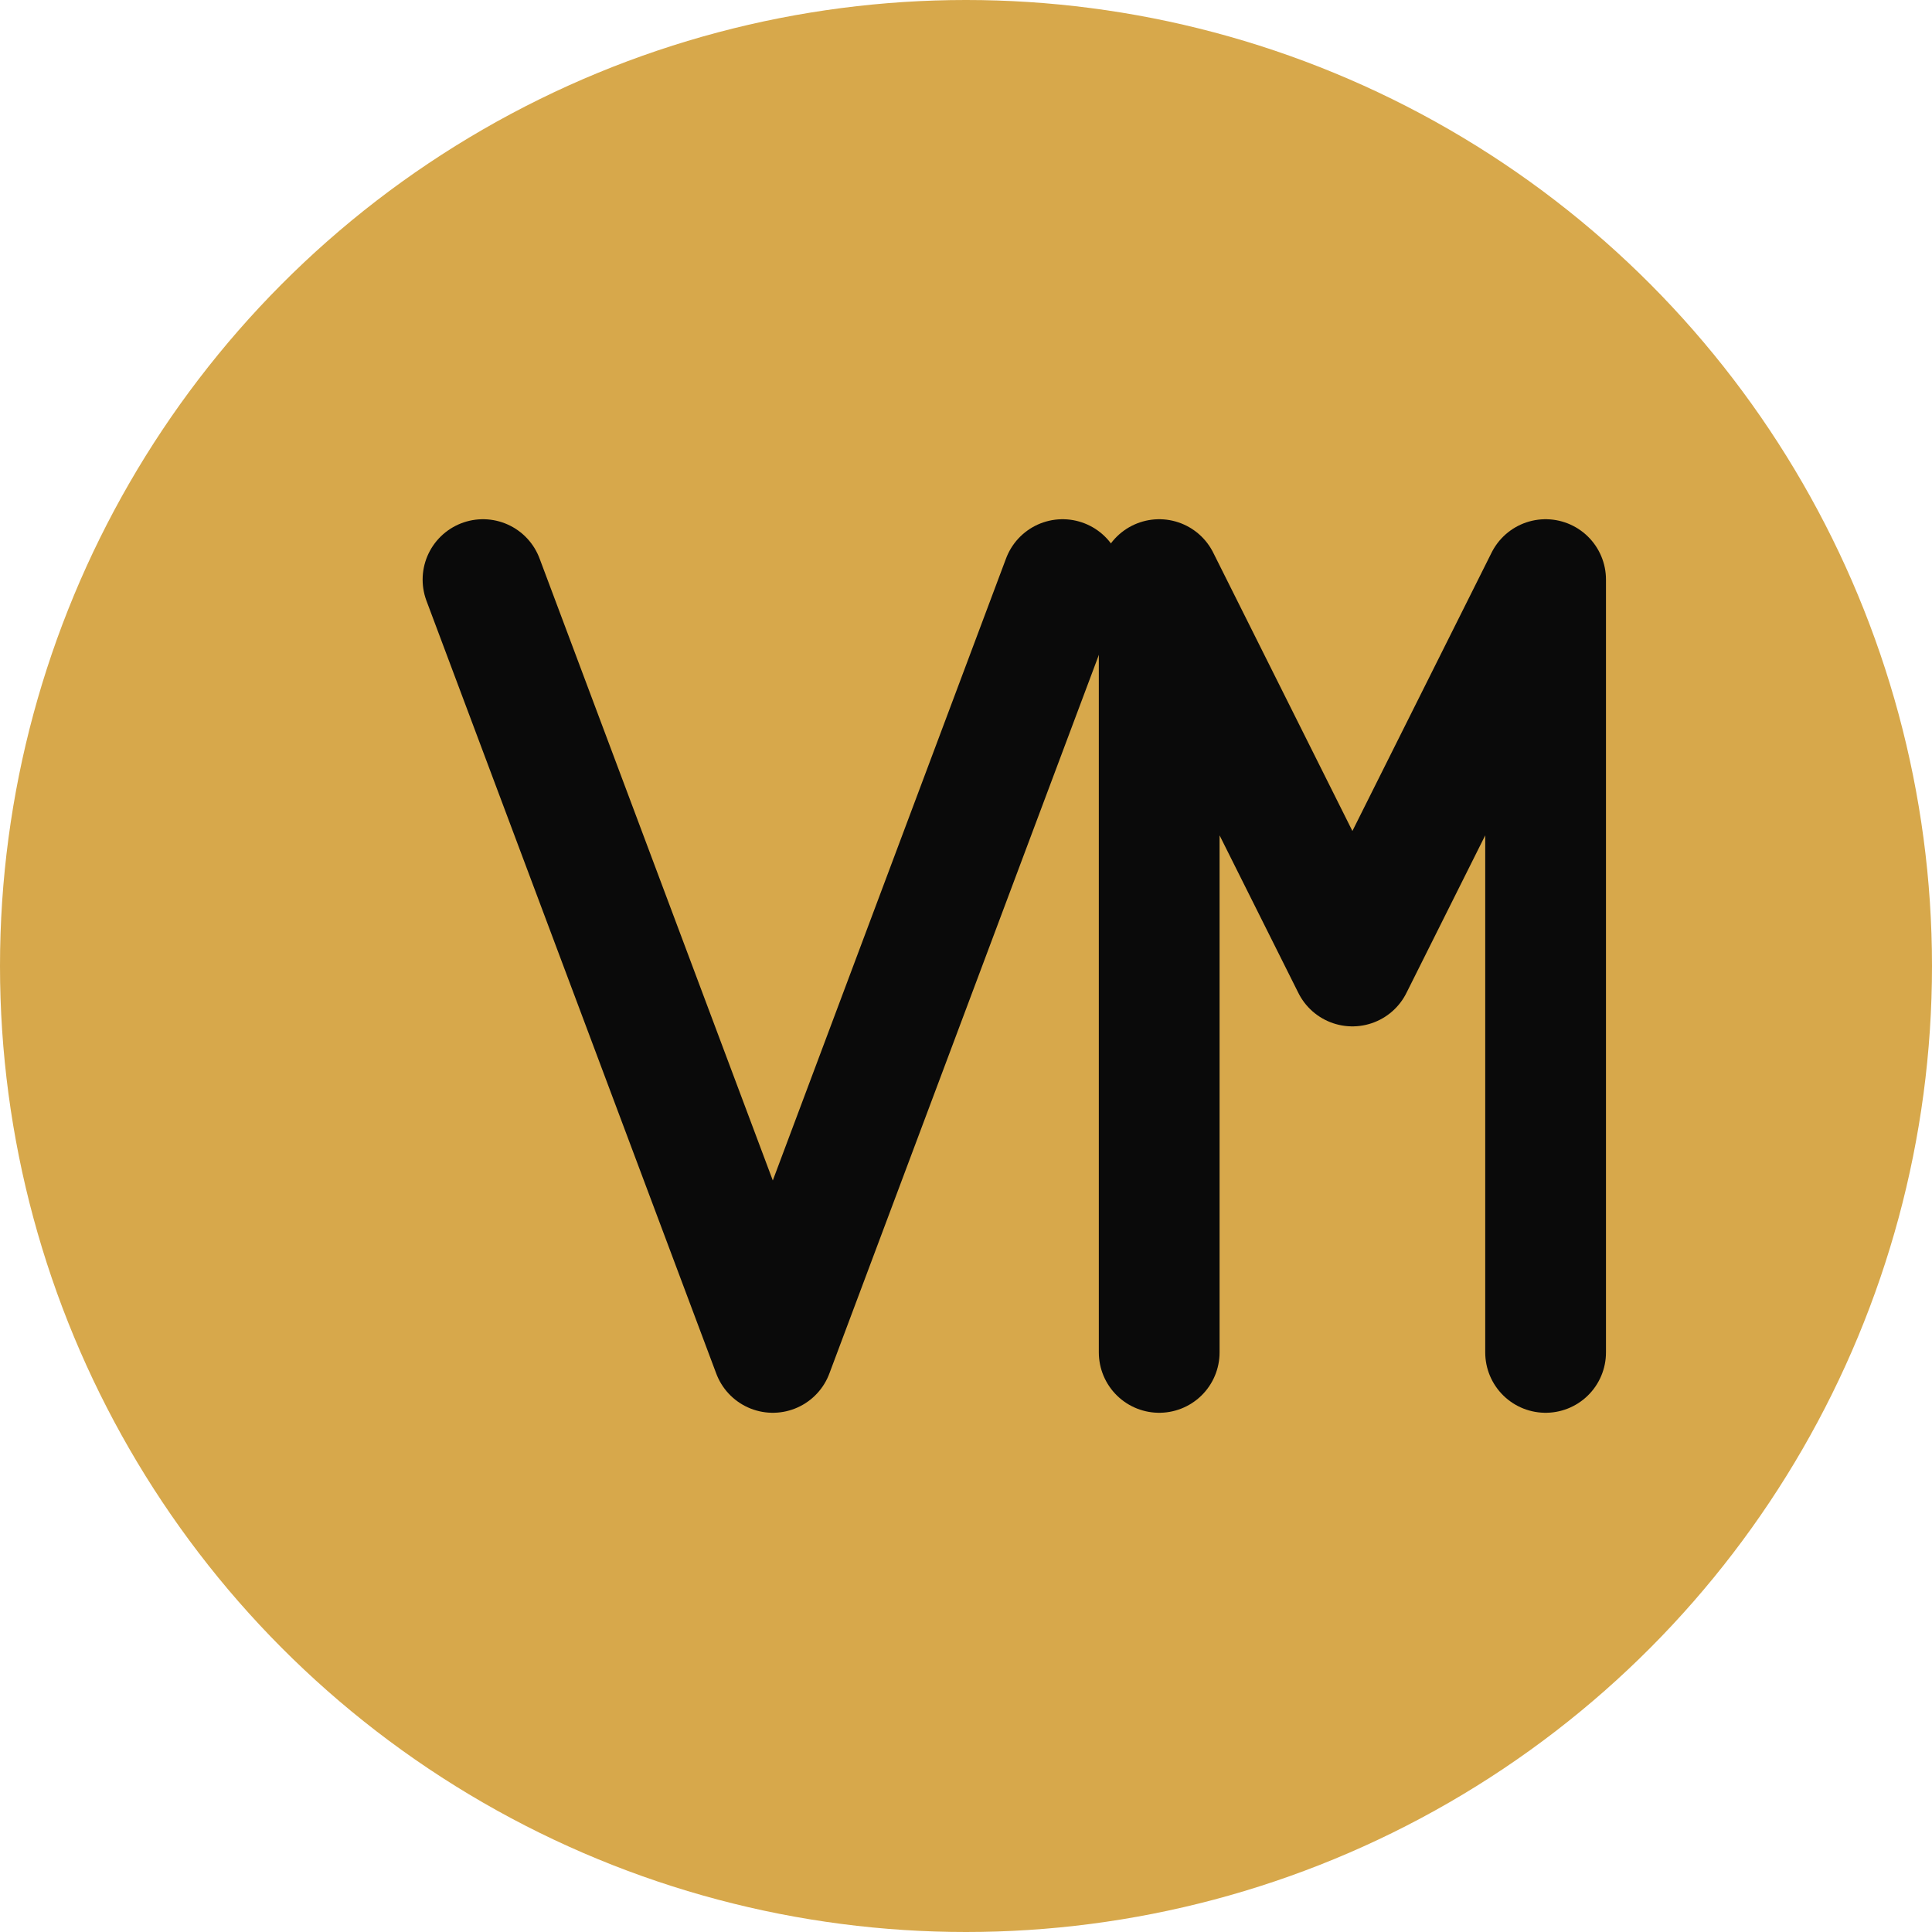
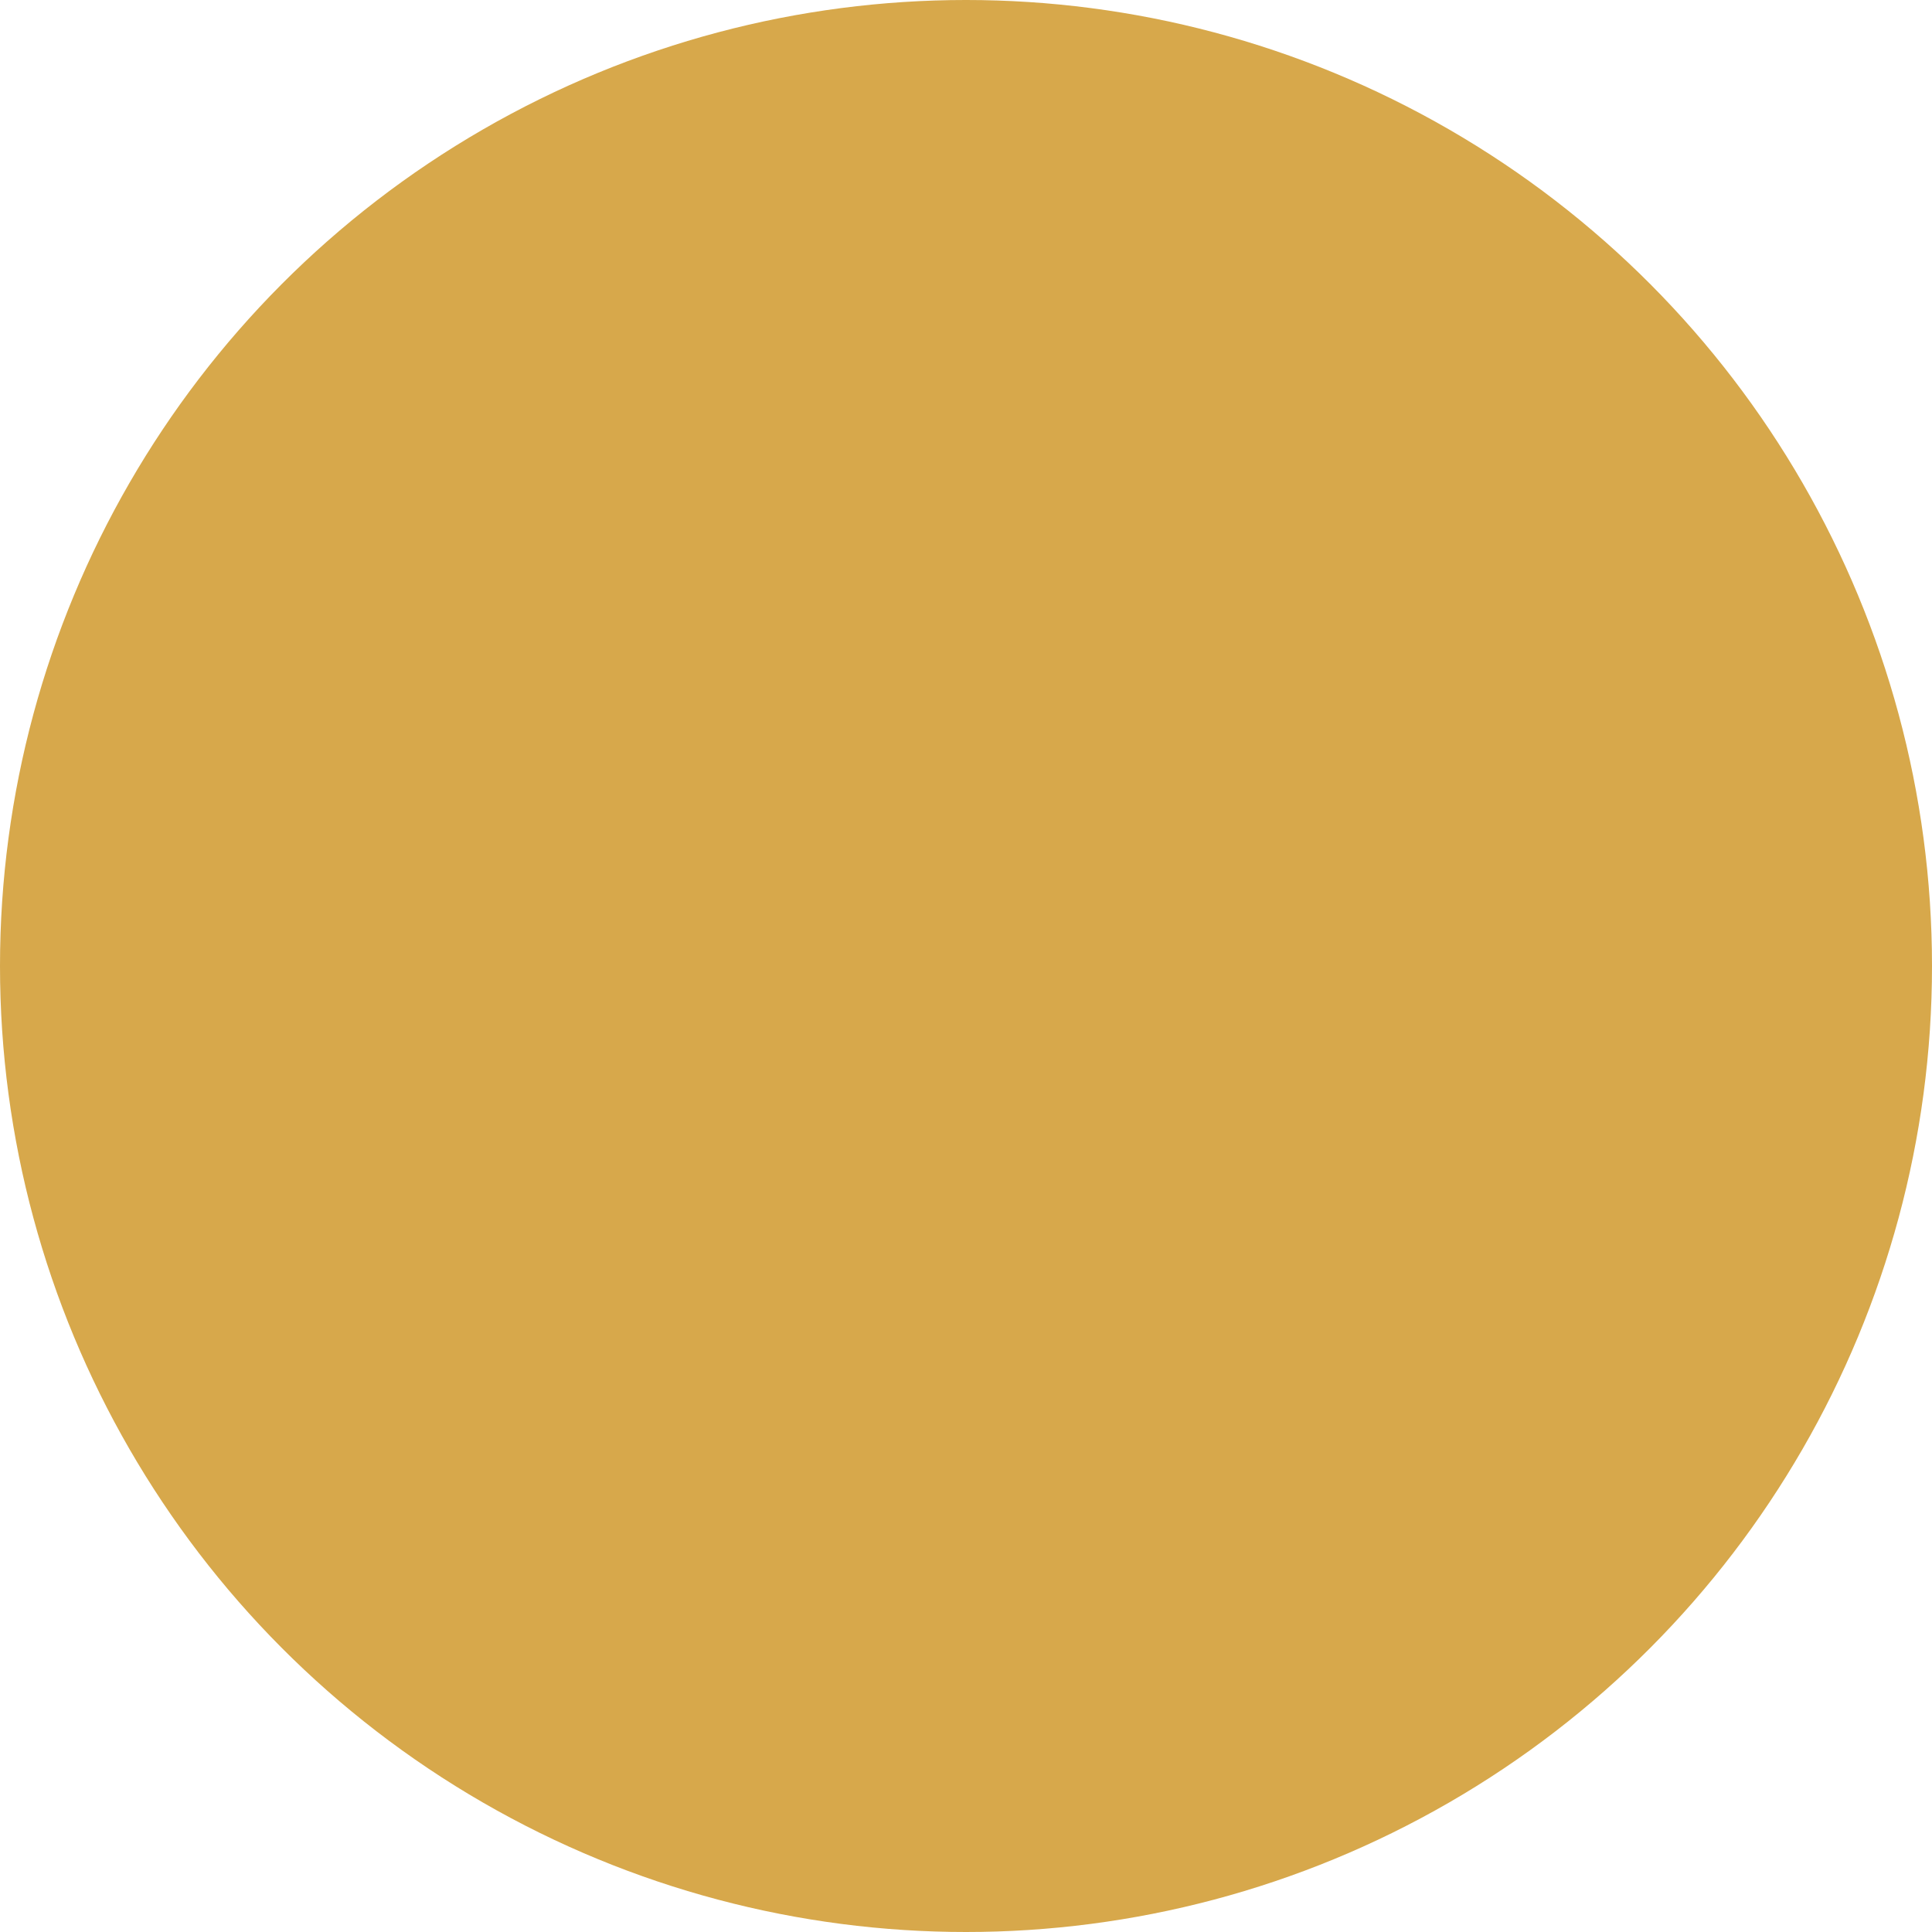
<svg xmlns="http://www.w3.org/2000/svg" width="40" height="40" viewBox="0 0 40 40" fill="none">
  <circle cx="20" cy="20" r="20" fill="#D7A84B" />
  <g transform="translate(8, 10)">
-     <path d="M 2 2 L 8 18 L 14 2" stroke="#0A0A0A" stroke-width="2.5" stroke-linecap="round" stroke-linejoin="round" fill="none" />
-     <path d="M 16 18 L 16 2 L 20 10 L 24 2 L 24 18" stroke="#0A0A0A" stroke-width="2.5" stroke-linecap="round" stroke-linejoin="round" fill="none" />
-   </g>
+     </g>
</svg>